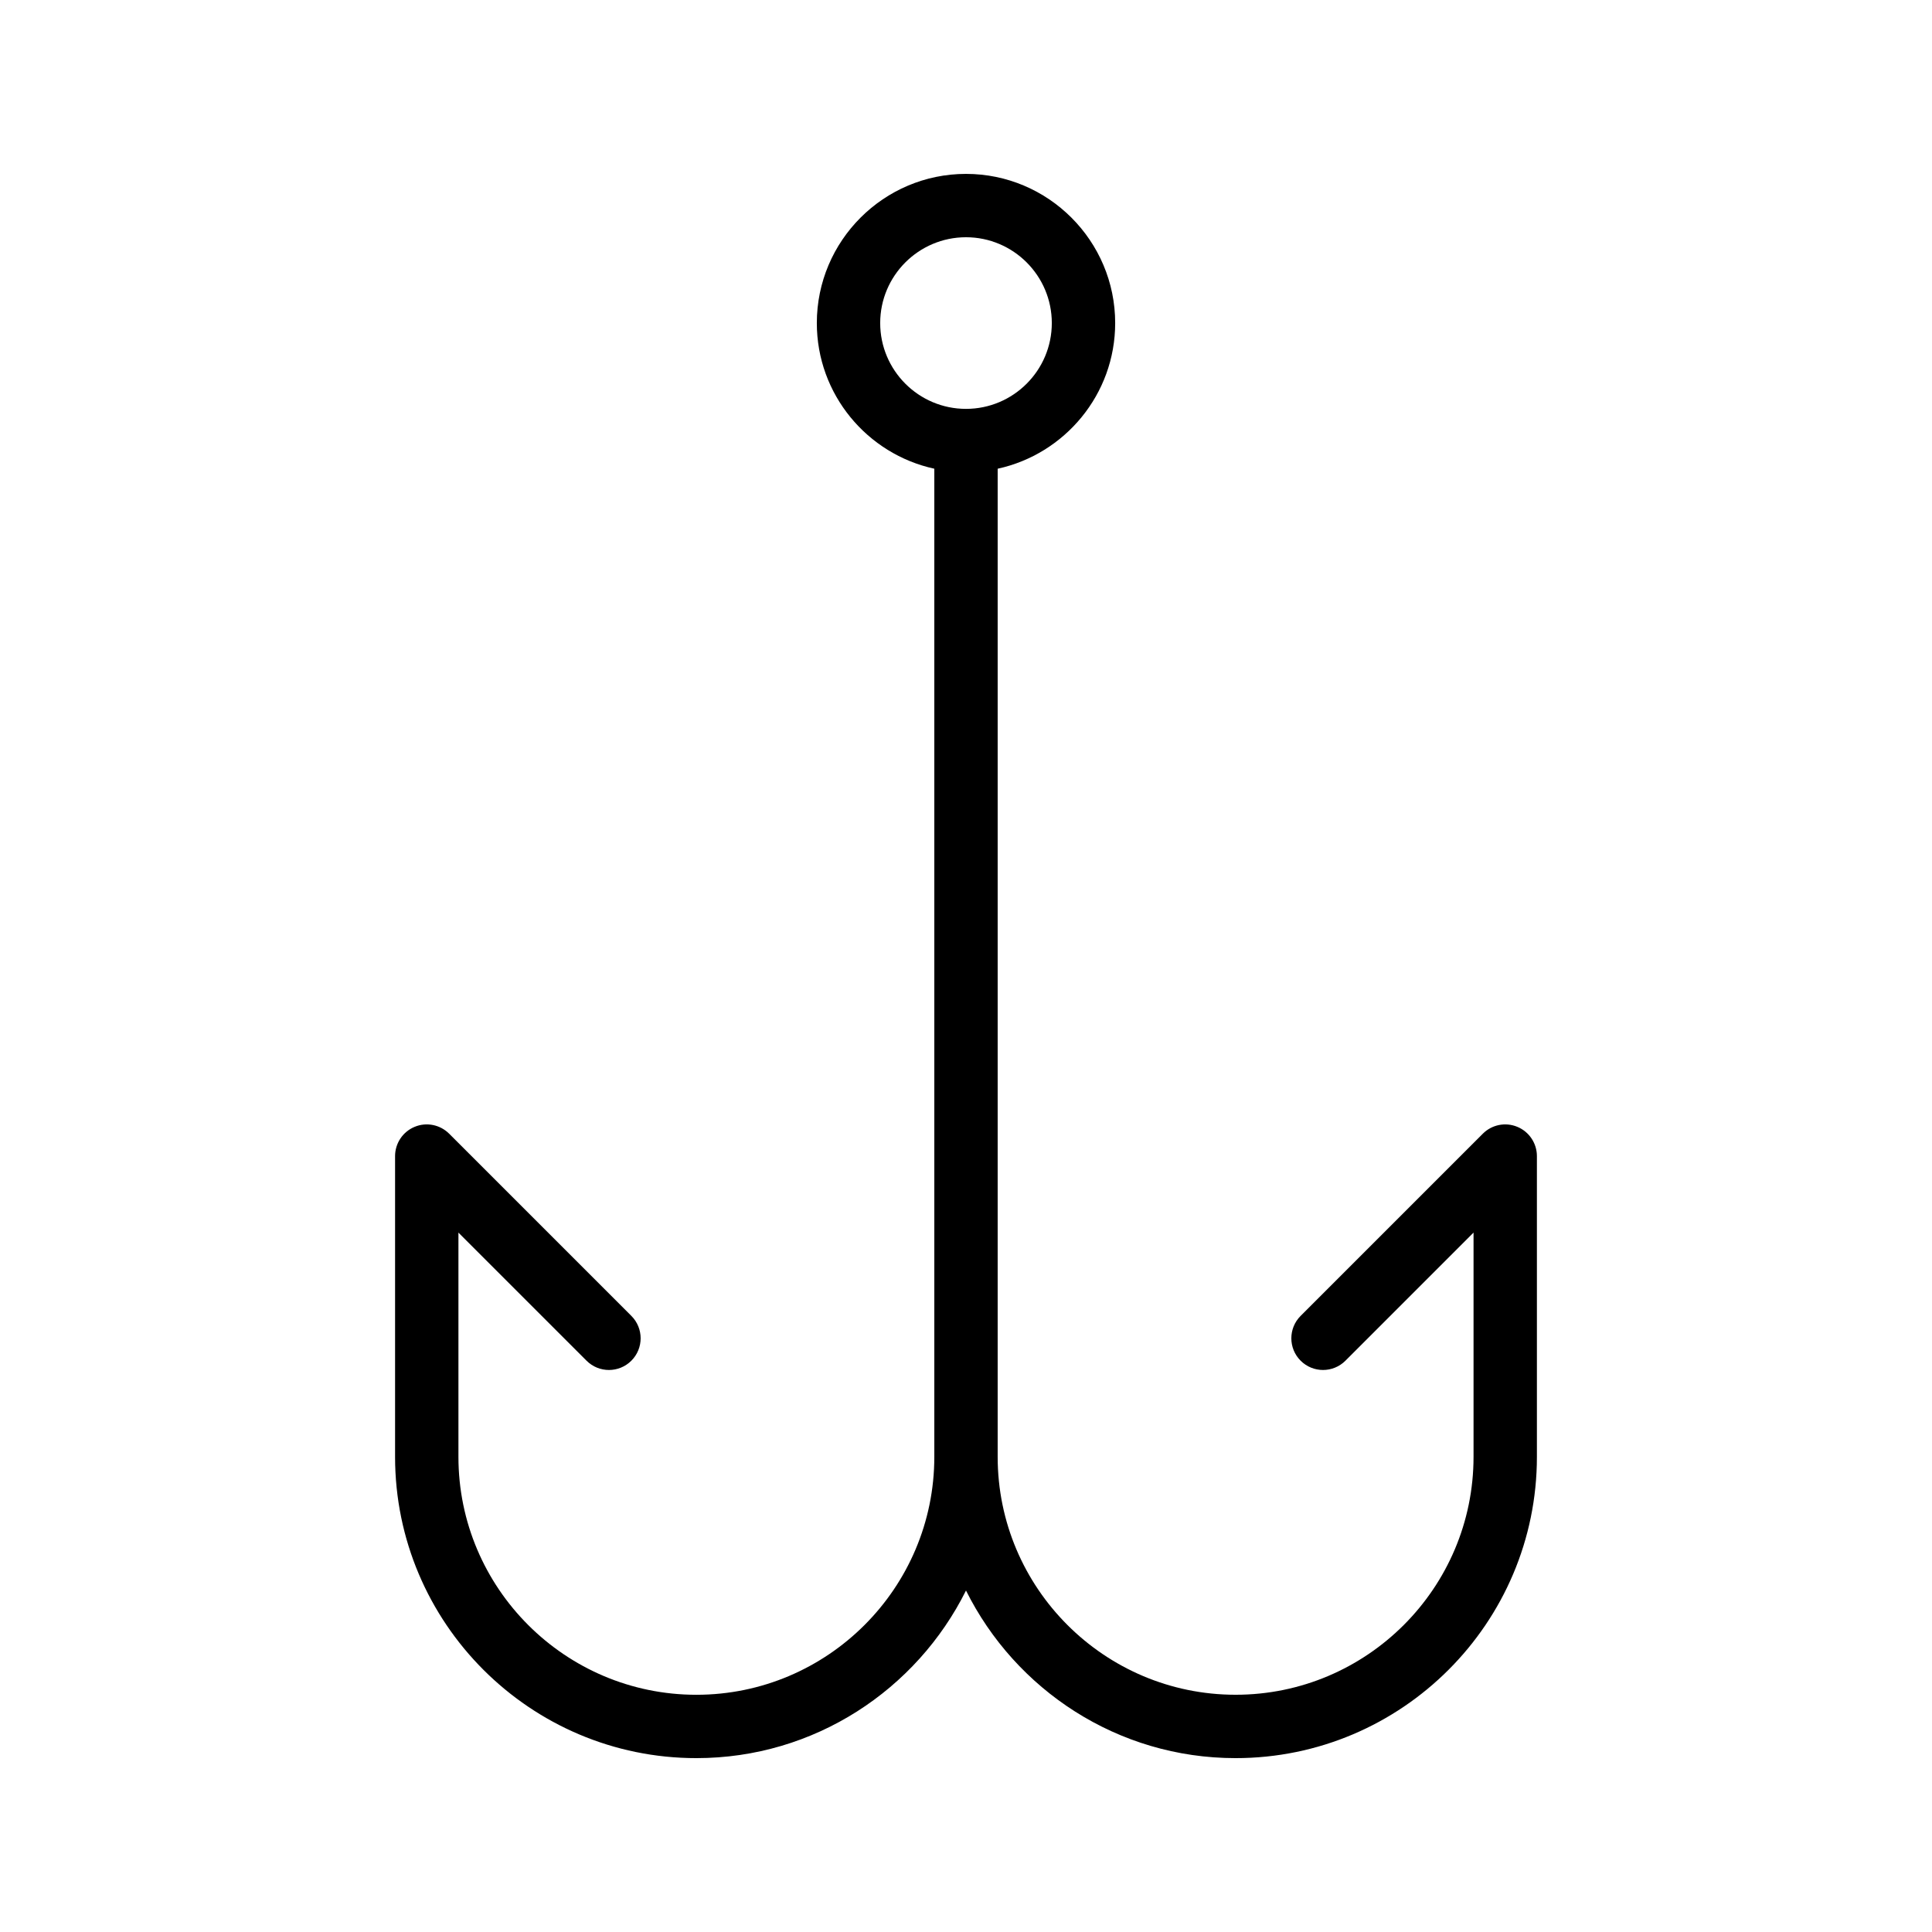
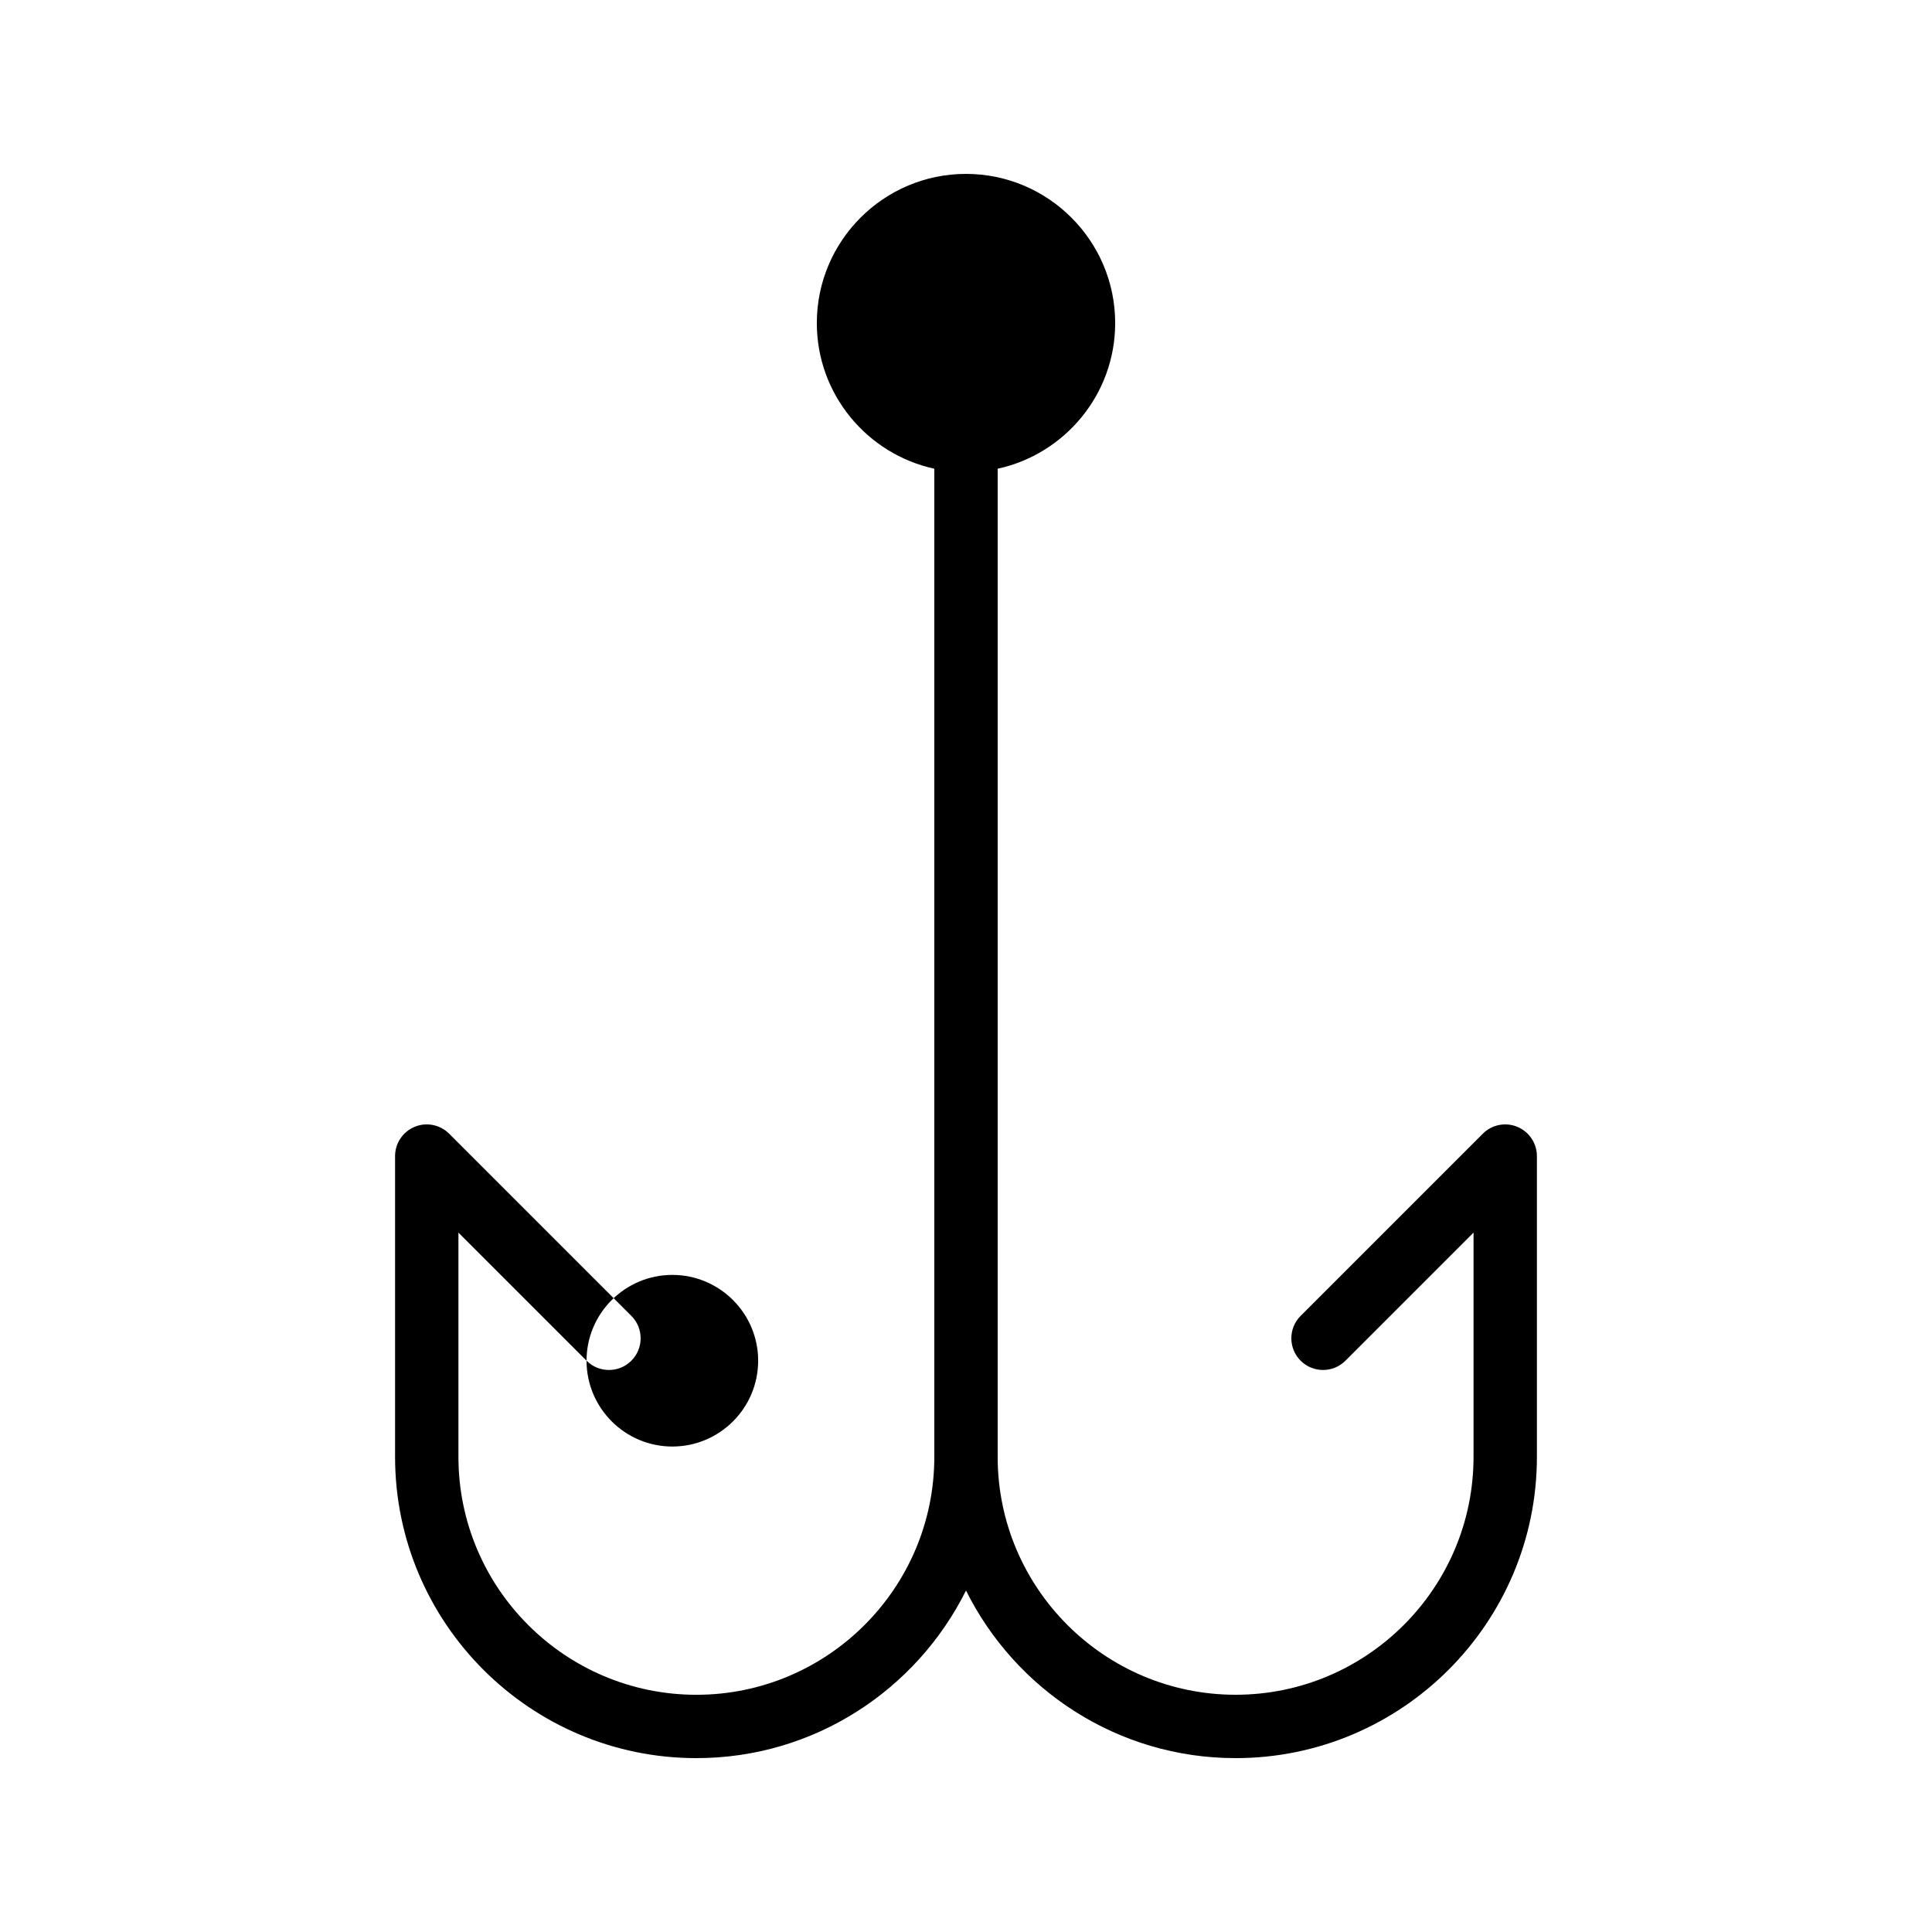
<svg xmlns="http://www.w3.org/2000/svg" fill="#000000" width="800px" height="800px" version="1.1" viewBox="144 144 512 512">
-   <path d="m299.44 504.6c3.281 3.281 8.594 3.281 11.875 0s3.281-8.594 0-11.875l-48.281-48.281c-2.406-2.402-6.019-3.133-9.152-1.82-3.137 1.297-5.184 4.363-5.184 7.758v79.695c0 44.027 35.816 79.844 79.848 79.844 31.297 0 58.367-18.137 71.453-44.414 13.082 26.277 40.152 44.414 71.449 44.414 44.031 0 79.848-35.816 79.848-79.844v-79.695c0-3.394-2.047-6.461-5.184-7.758-3.148-1.312-6.75-0.582-9.152 1.82l-48.281 48.281c-3.281 3.281-3.281 8.594 0 11.875s8.594 3.281 11.875 0l33.949-33.949v59.426c0 34.77-28.285 63.051-63.055 63.051s-63.055-28.281-63.055-63.051v-261.86c17.773-3.867 31.141-19.684 31.141-38.598 0-21.797-17.738-39.535-39.535-39.535-21.801 0-39.531 17.738-39.531 39.531 0 18.918 13.363 34.73 31.137 38.598v261.87c-0.004 34.77-28.289 63.051-63.059 63.051s-63.055-28.281-63.055-63.051v-59.426zm77.82-274.99c0-12.535 10.199-22.738 22.738-22.738 12.543 0 22.742 10.199 22.742 22.738 0 12.547-10.199 22.746-22.742 22.746-12.539 0-22.738-10.199-22.738-22.746z" />
+   <path d="m299.44 504.6c3.281 3.281 8.594 3.281 11.875 0s3.281-8.594 0-11.875l-48.281-48.281c-2.406-2.402-6.019-3.133-9.152-1.82-3.137 1.297-5.184 4.363-5.184 7.758v79.695c0 44.027 35.816 79.844 79.848 79.844 31.297 0 58.367-18.137 71.453-44.414 13.082 26.277 40.152 44.414 71.449 44.414 44.031 0 79.848-35.816 79.848-79.844v-79.695c0-3.394-2.047-6.461-5.184-7.758-3.148-1.312-6.75-0.582-9.152 1.82l-48.281 48.281c-3.281 3.281-3.281 8.594 0 11.875s8.594 3.281 11.875 0l33.949-33.949v59.426c0 34.77-28.285 63.051-63.055 63.051s-63.055-28.281-63.055-63.051v-261.86c17.773-3.867 31.141-19.684 31.141-38.598 0-21.797-17.738-39.535-39.535-39.535-21.801 0-39.531 17.738-39.531 39.531 0 18.918 13.363 34.73 31.137 38.598v261.87c-0.004 34.77-28.289 63.051-63.059 63.051s-63.055-28.281-63.055-63.051v-59.426zc0-12.535 10.199-22.738 22.738-22.738 12.543 0 22.742 10.199 22.742 22.738 0 12.547-10.199 22.746-22.742 22.746-12.539 0-22.738-10.199-22.738-22.746z" />
</svg>